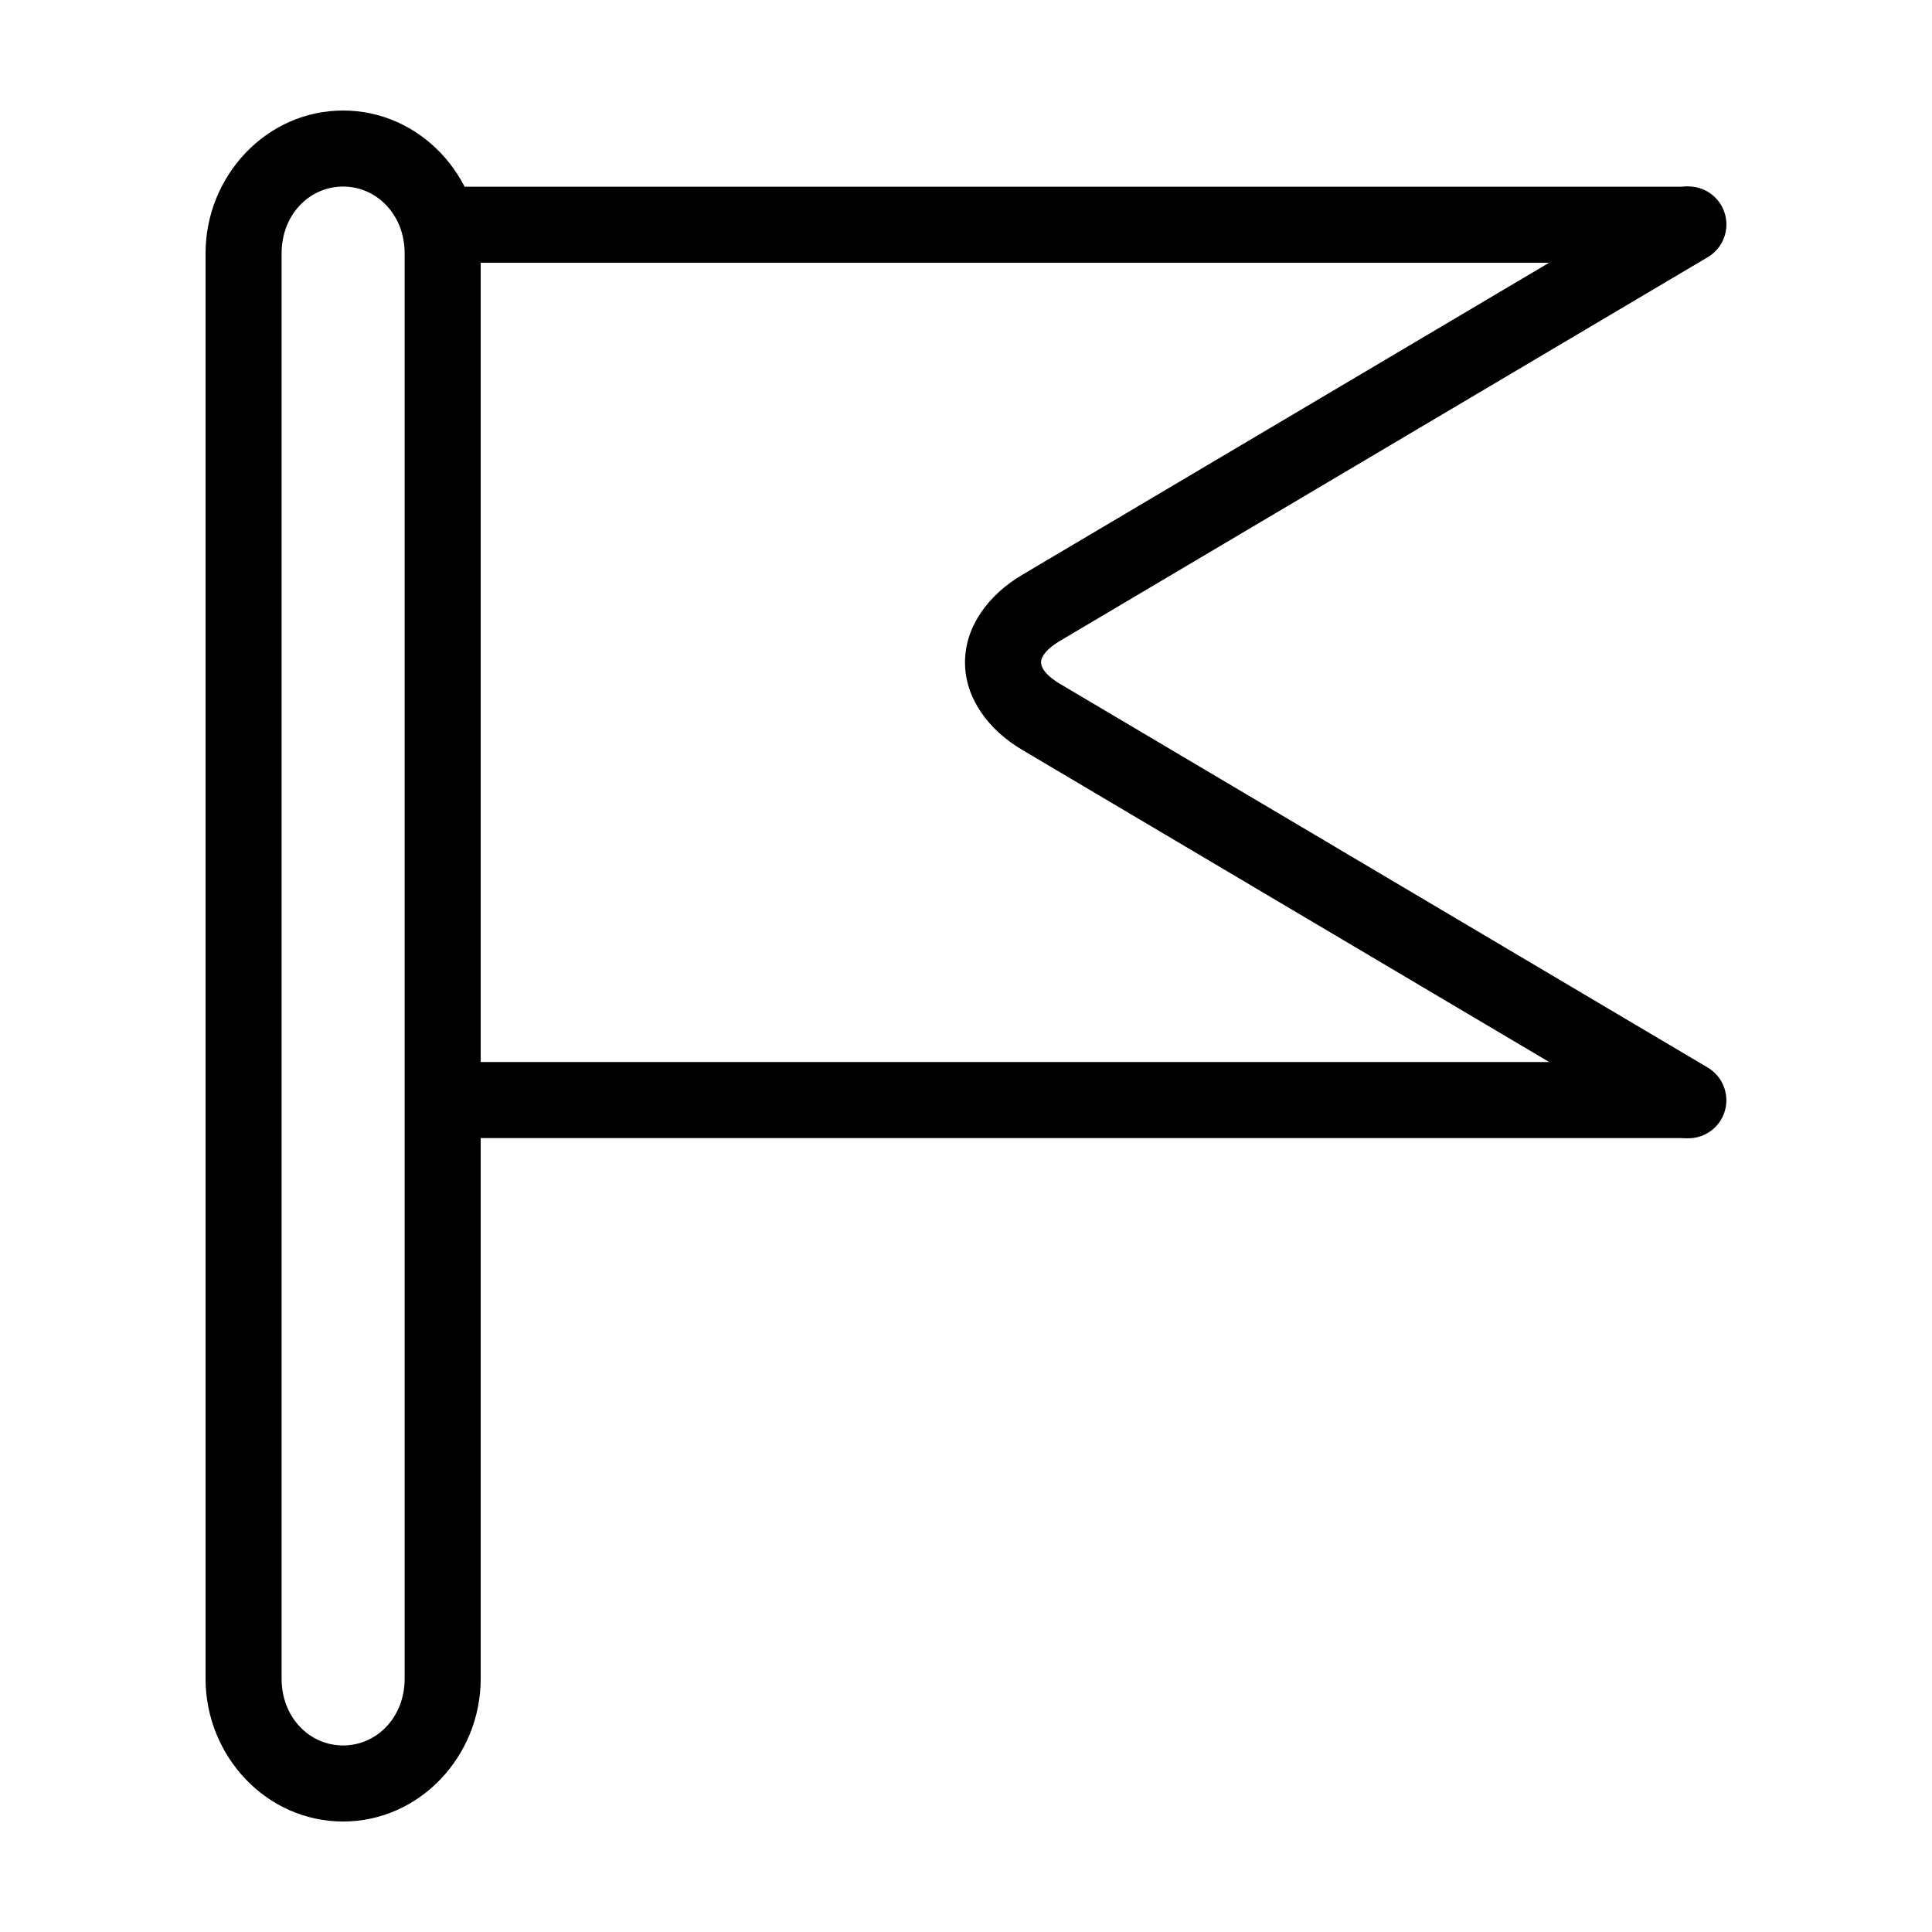
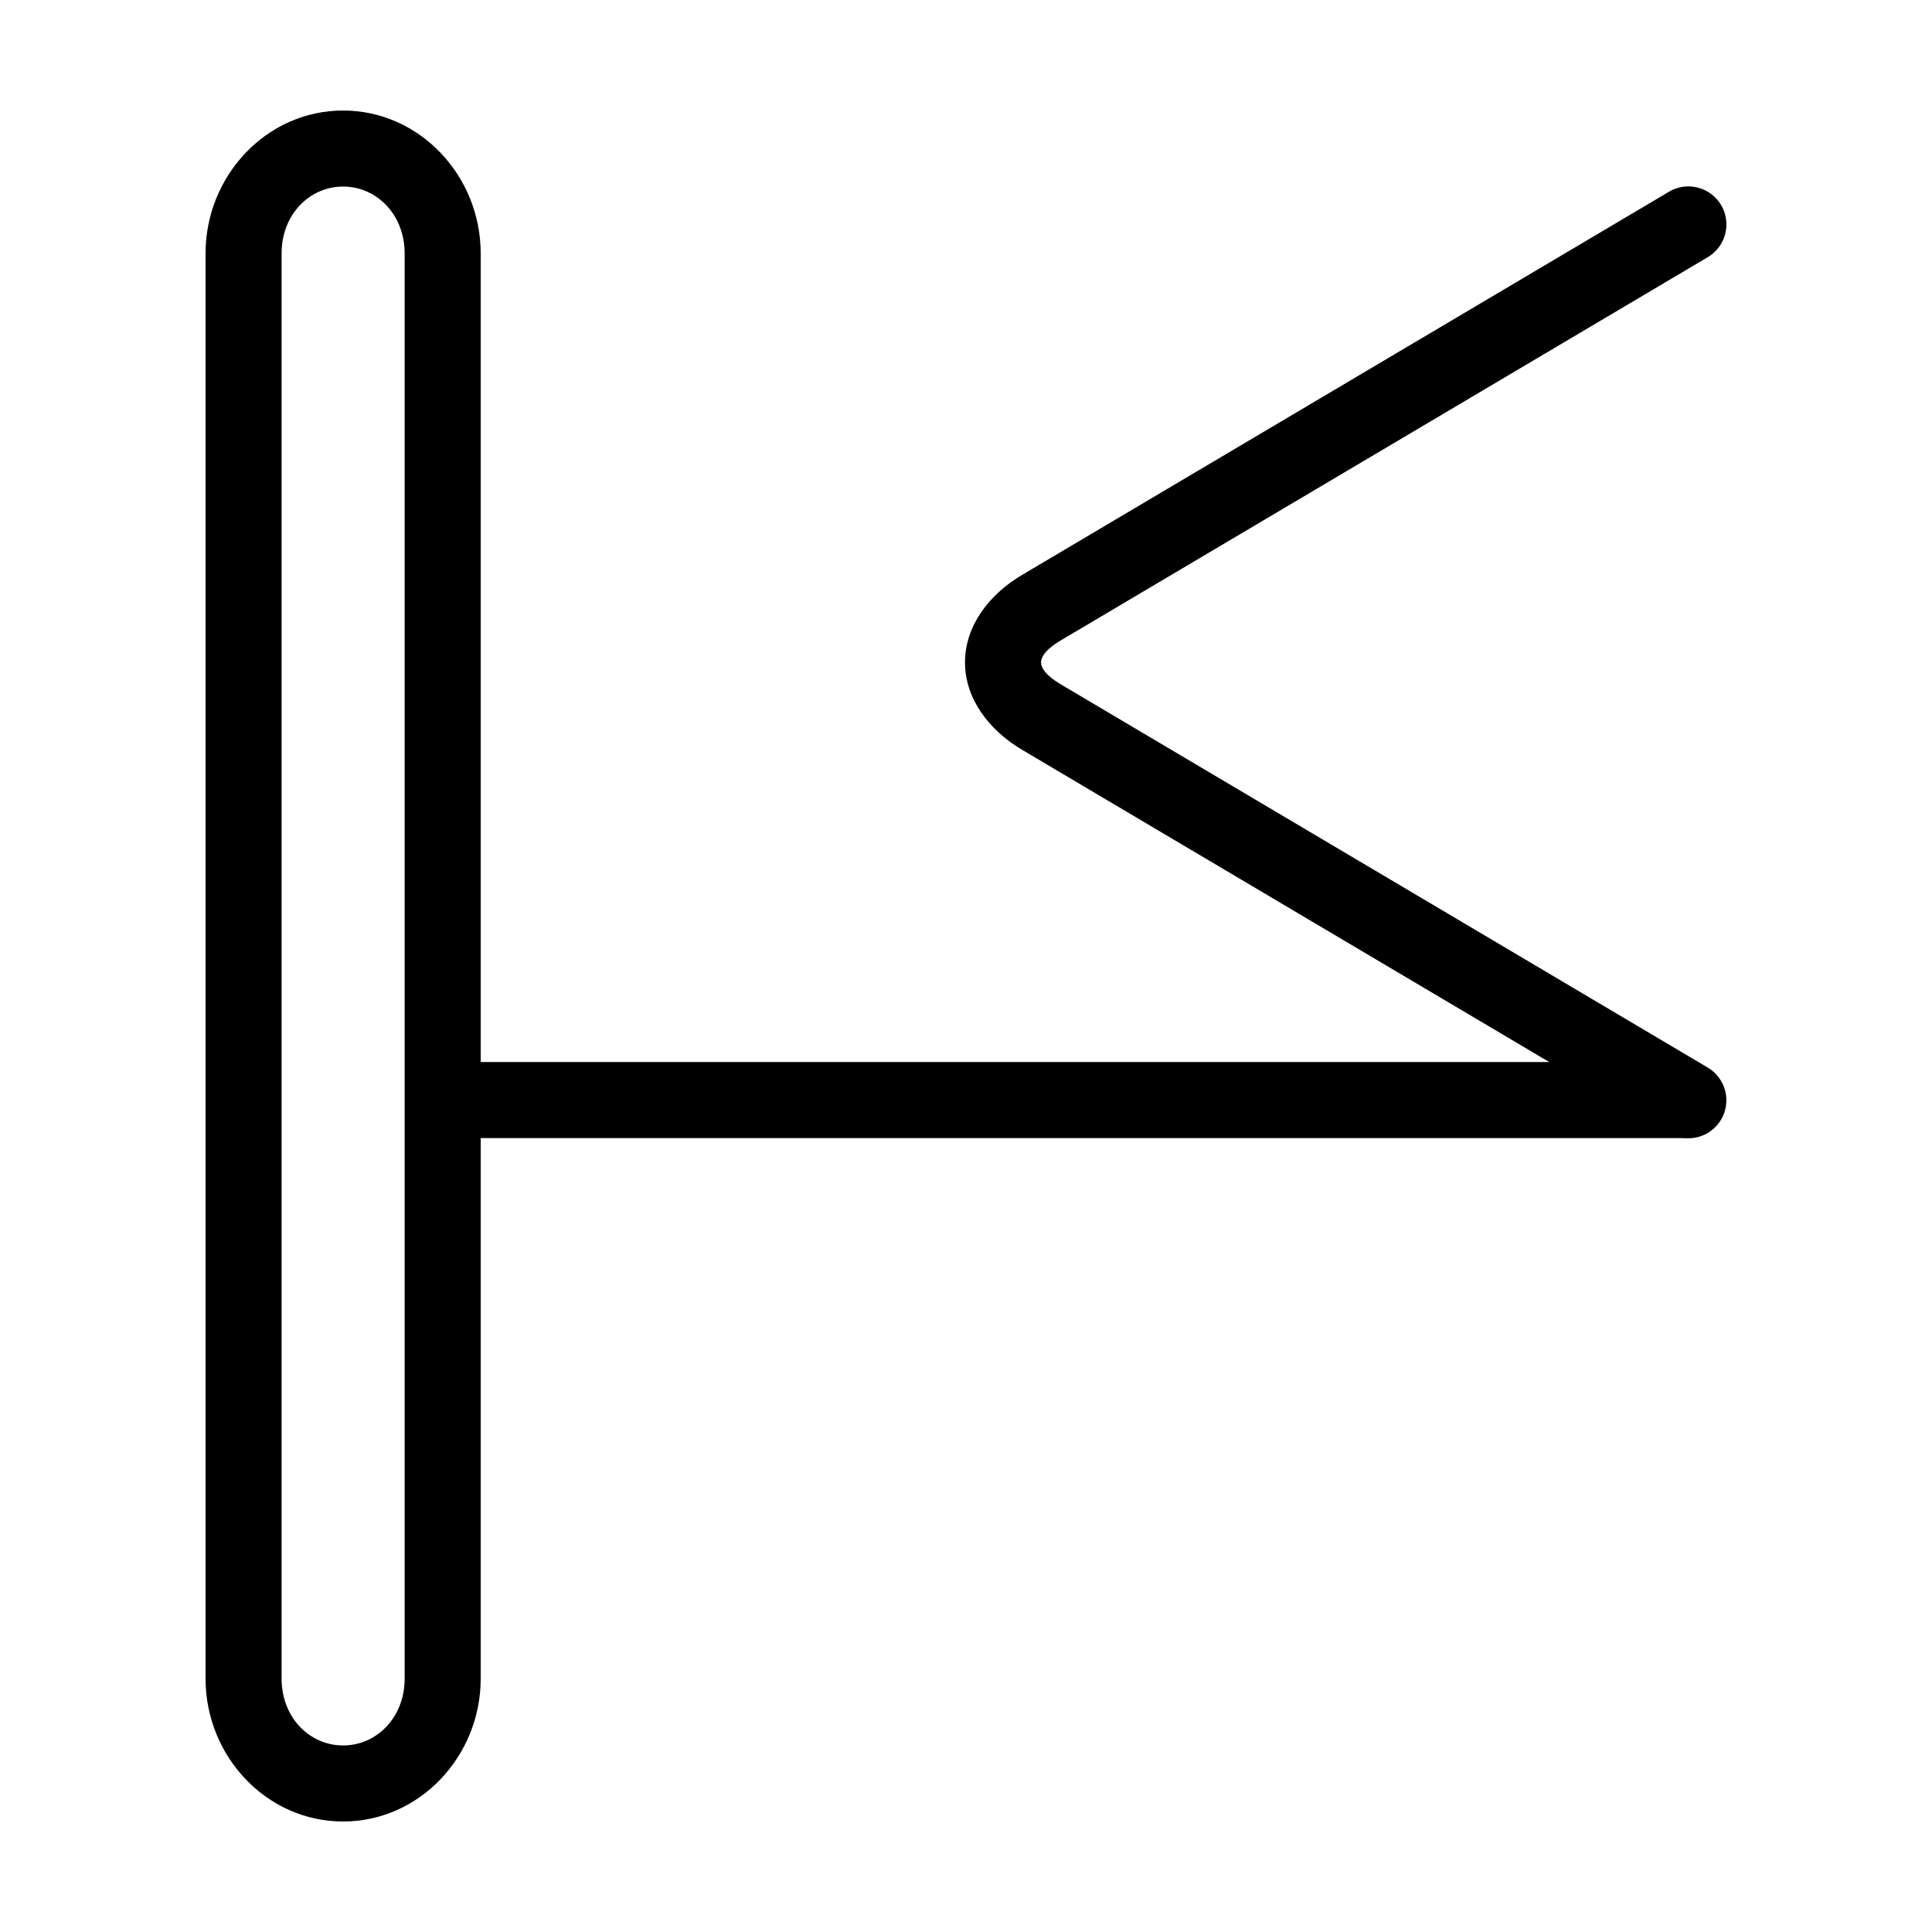
<svg xmlns="http://www.w3.org/2000/svg" fill="#000000" width="800px" height="800px" version="1.1" viewBox="144 144 512 512">
  <g>
    <path d="m234.92 173.29c-20.305 0-36.445 17.324-36.445 37.844v377.74c0 20.52 16.141 37.844 36.445 37.844s36.469-17.324 36.469-37.844v-377.74c0-20.52-16.164-37.844-36.469-37.844zm0 20.152c8.922 0 16.316 7.453 16.316 17.691v377.74c0 10.242-7.394 17.691-16.316 17.691s-16.293-7.449-16.293-17.691v-377.74c0-10.242 7.371-17.691 16.293-17.691z" />
    <path d="m591.66 193.4c-1.93-0.043-3.828 0.469-5.473 1.477l-171.34 101.49c-8.82 5.227-15.113 13.578-15.113 23.164 0 9.586 6.293 17.938 15.113 23.164l171.34 101.49c2.301 1.402 5.066 1.828 7.684 1.176 2.613-0.652 4.859-2.324 6.234-4.641 1.371-2.32 1.762-5.094 1.074-7.699-0.684-2.606-2.383-4.828-4.719-6.172l-171.34-101.49c-4.738-2.809-5.234-4.93-5.234-5.824 0-0.895 0.496-3.019 5.234-5.824l171.34-101.49c3.926-2.254 5.863-6.848 4.746-11.23-1.121-4.387-5.023-7.484-9.547-7.582z" />
-     <path d="m261.31 193.48v20.152h330.02v-20.152z" />
    <path d="m261.31 425.45v20.152h330.02v-20.152z" />
  </g>
</svg>